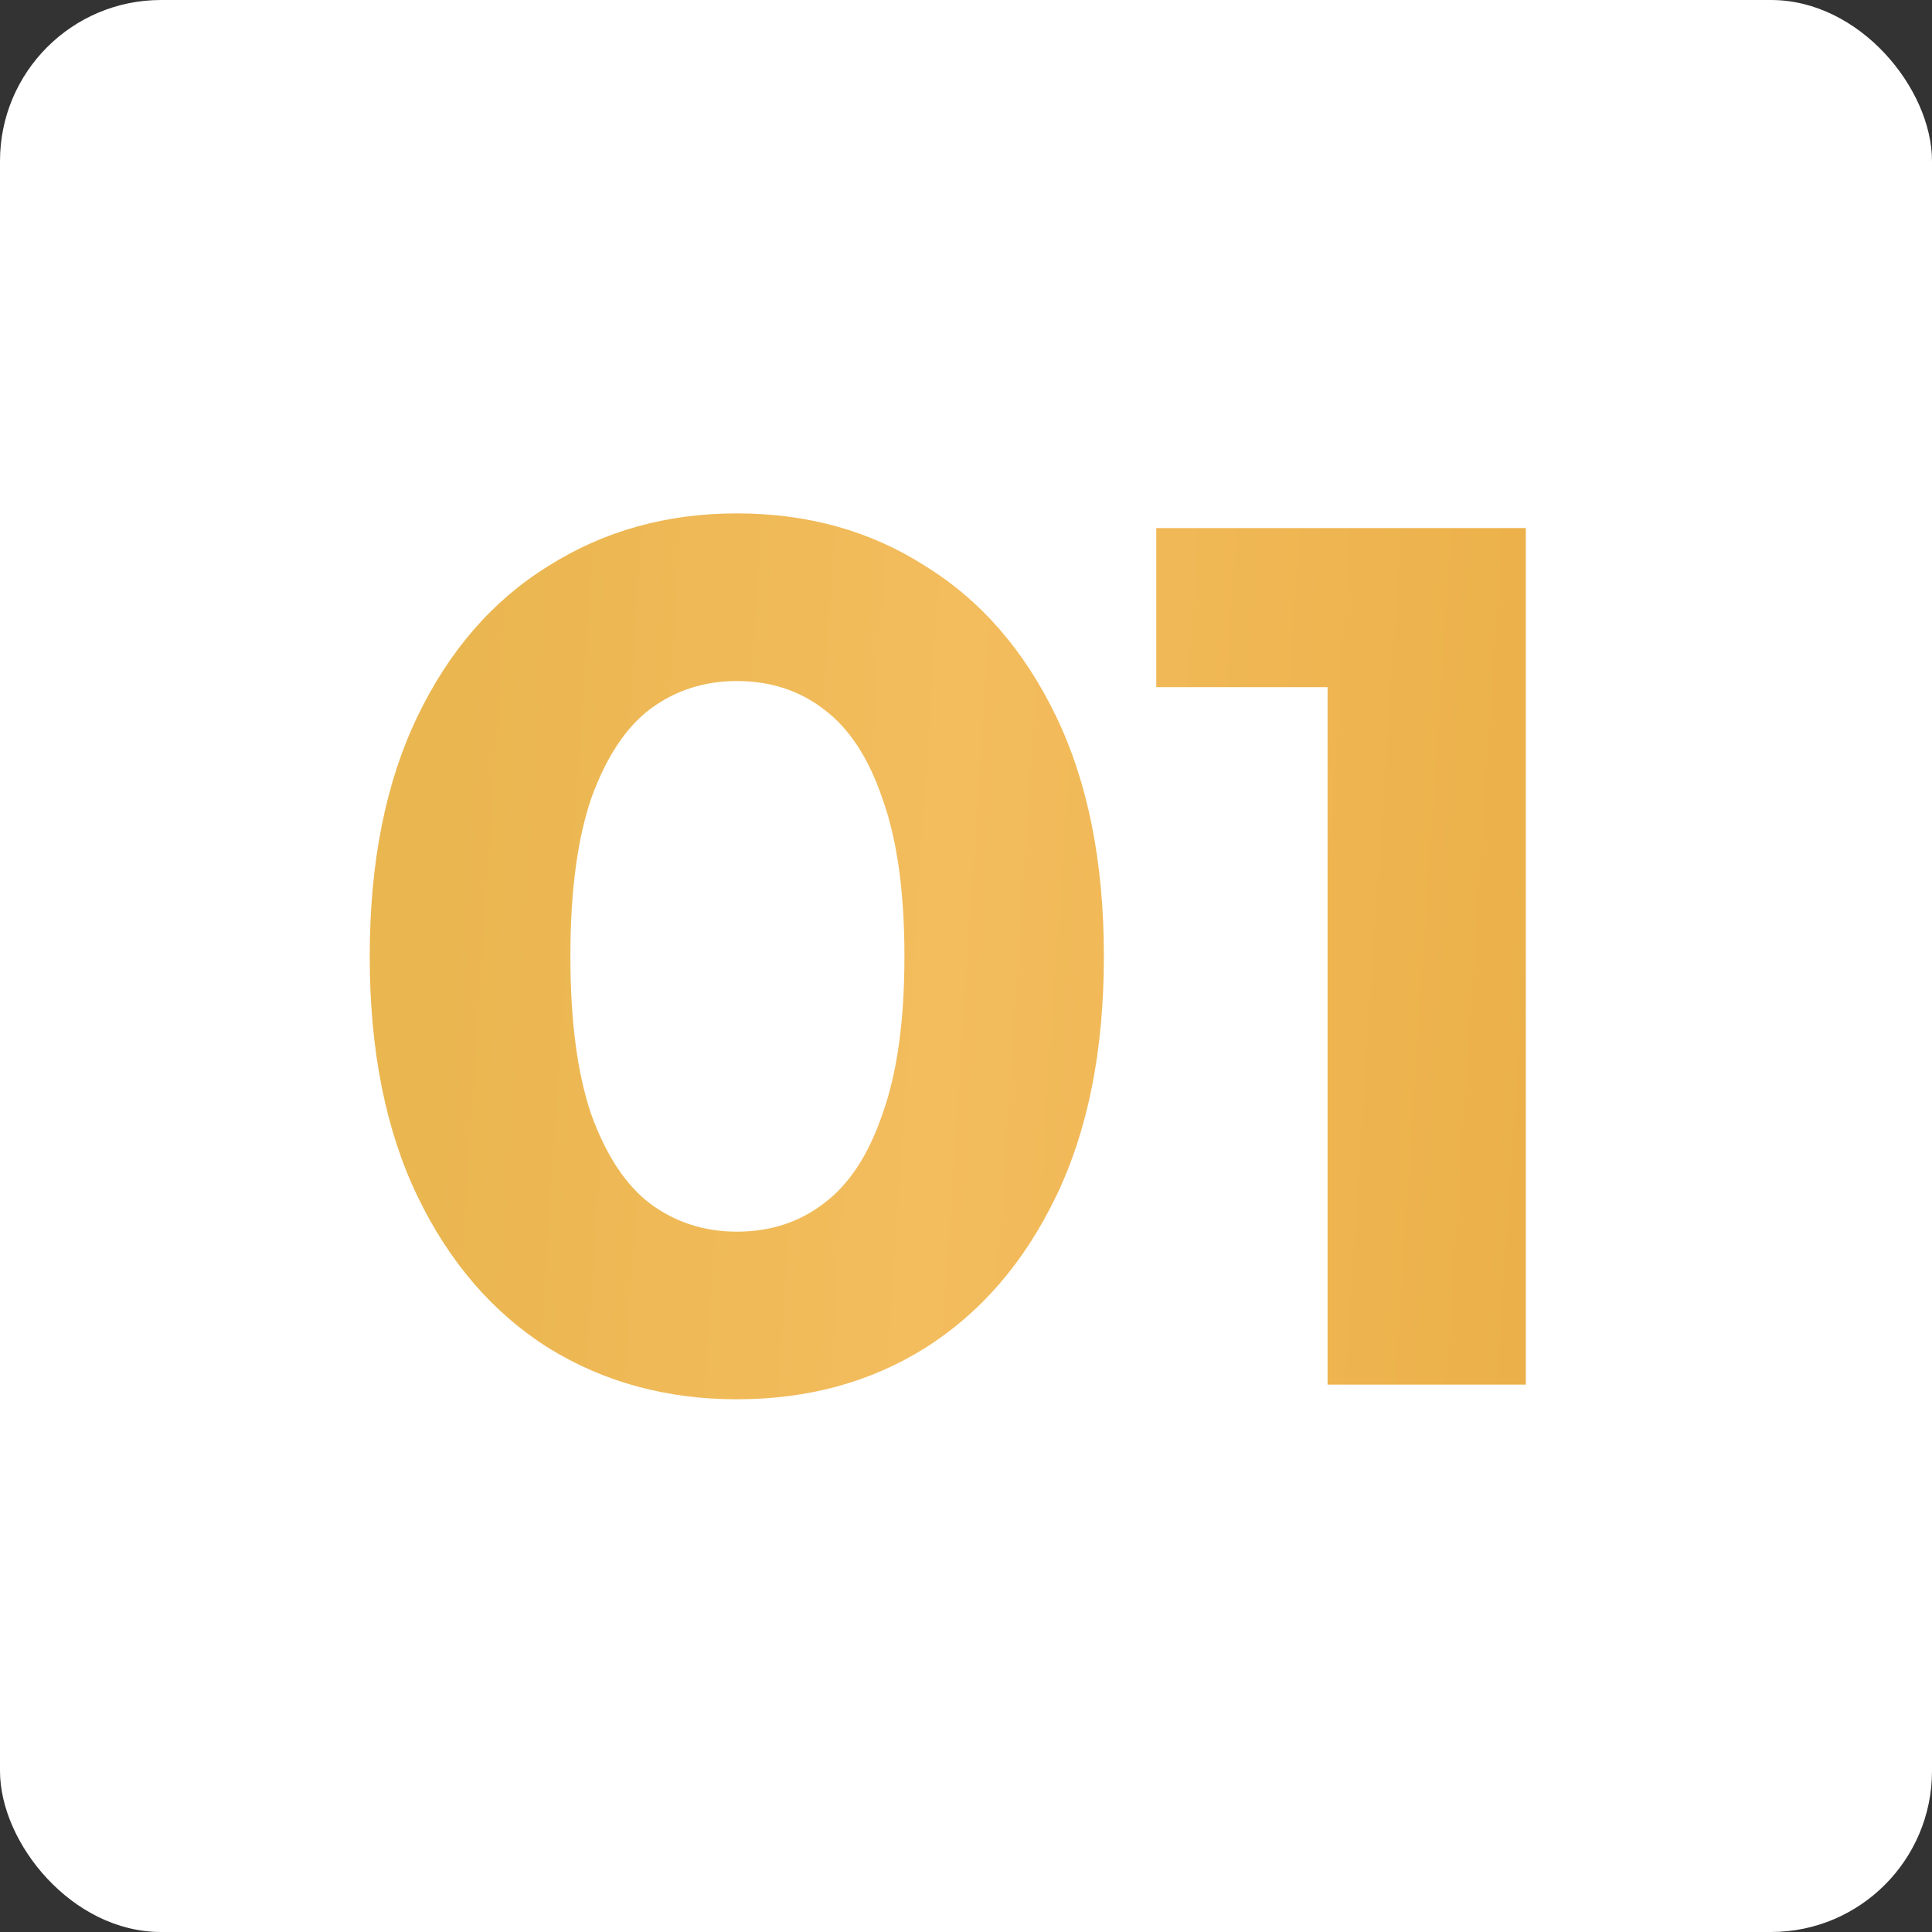
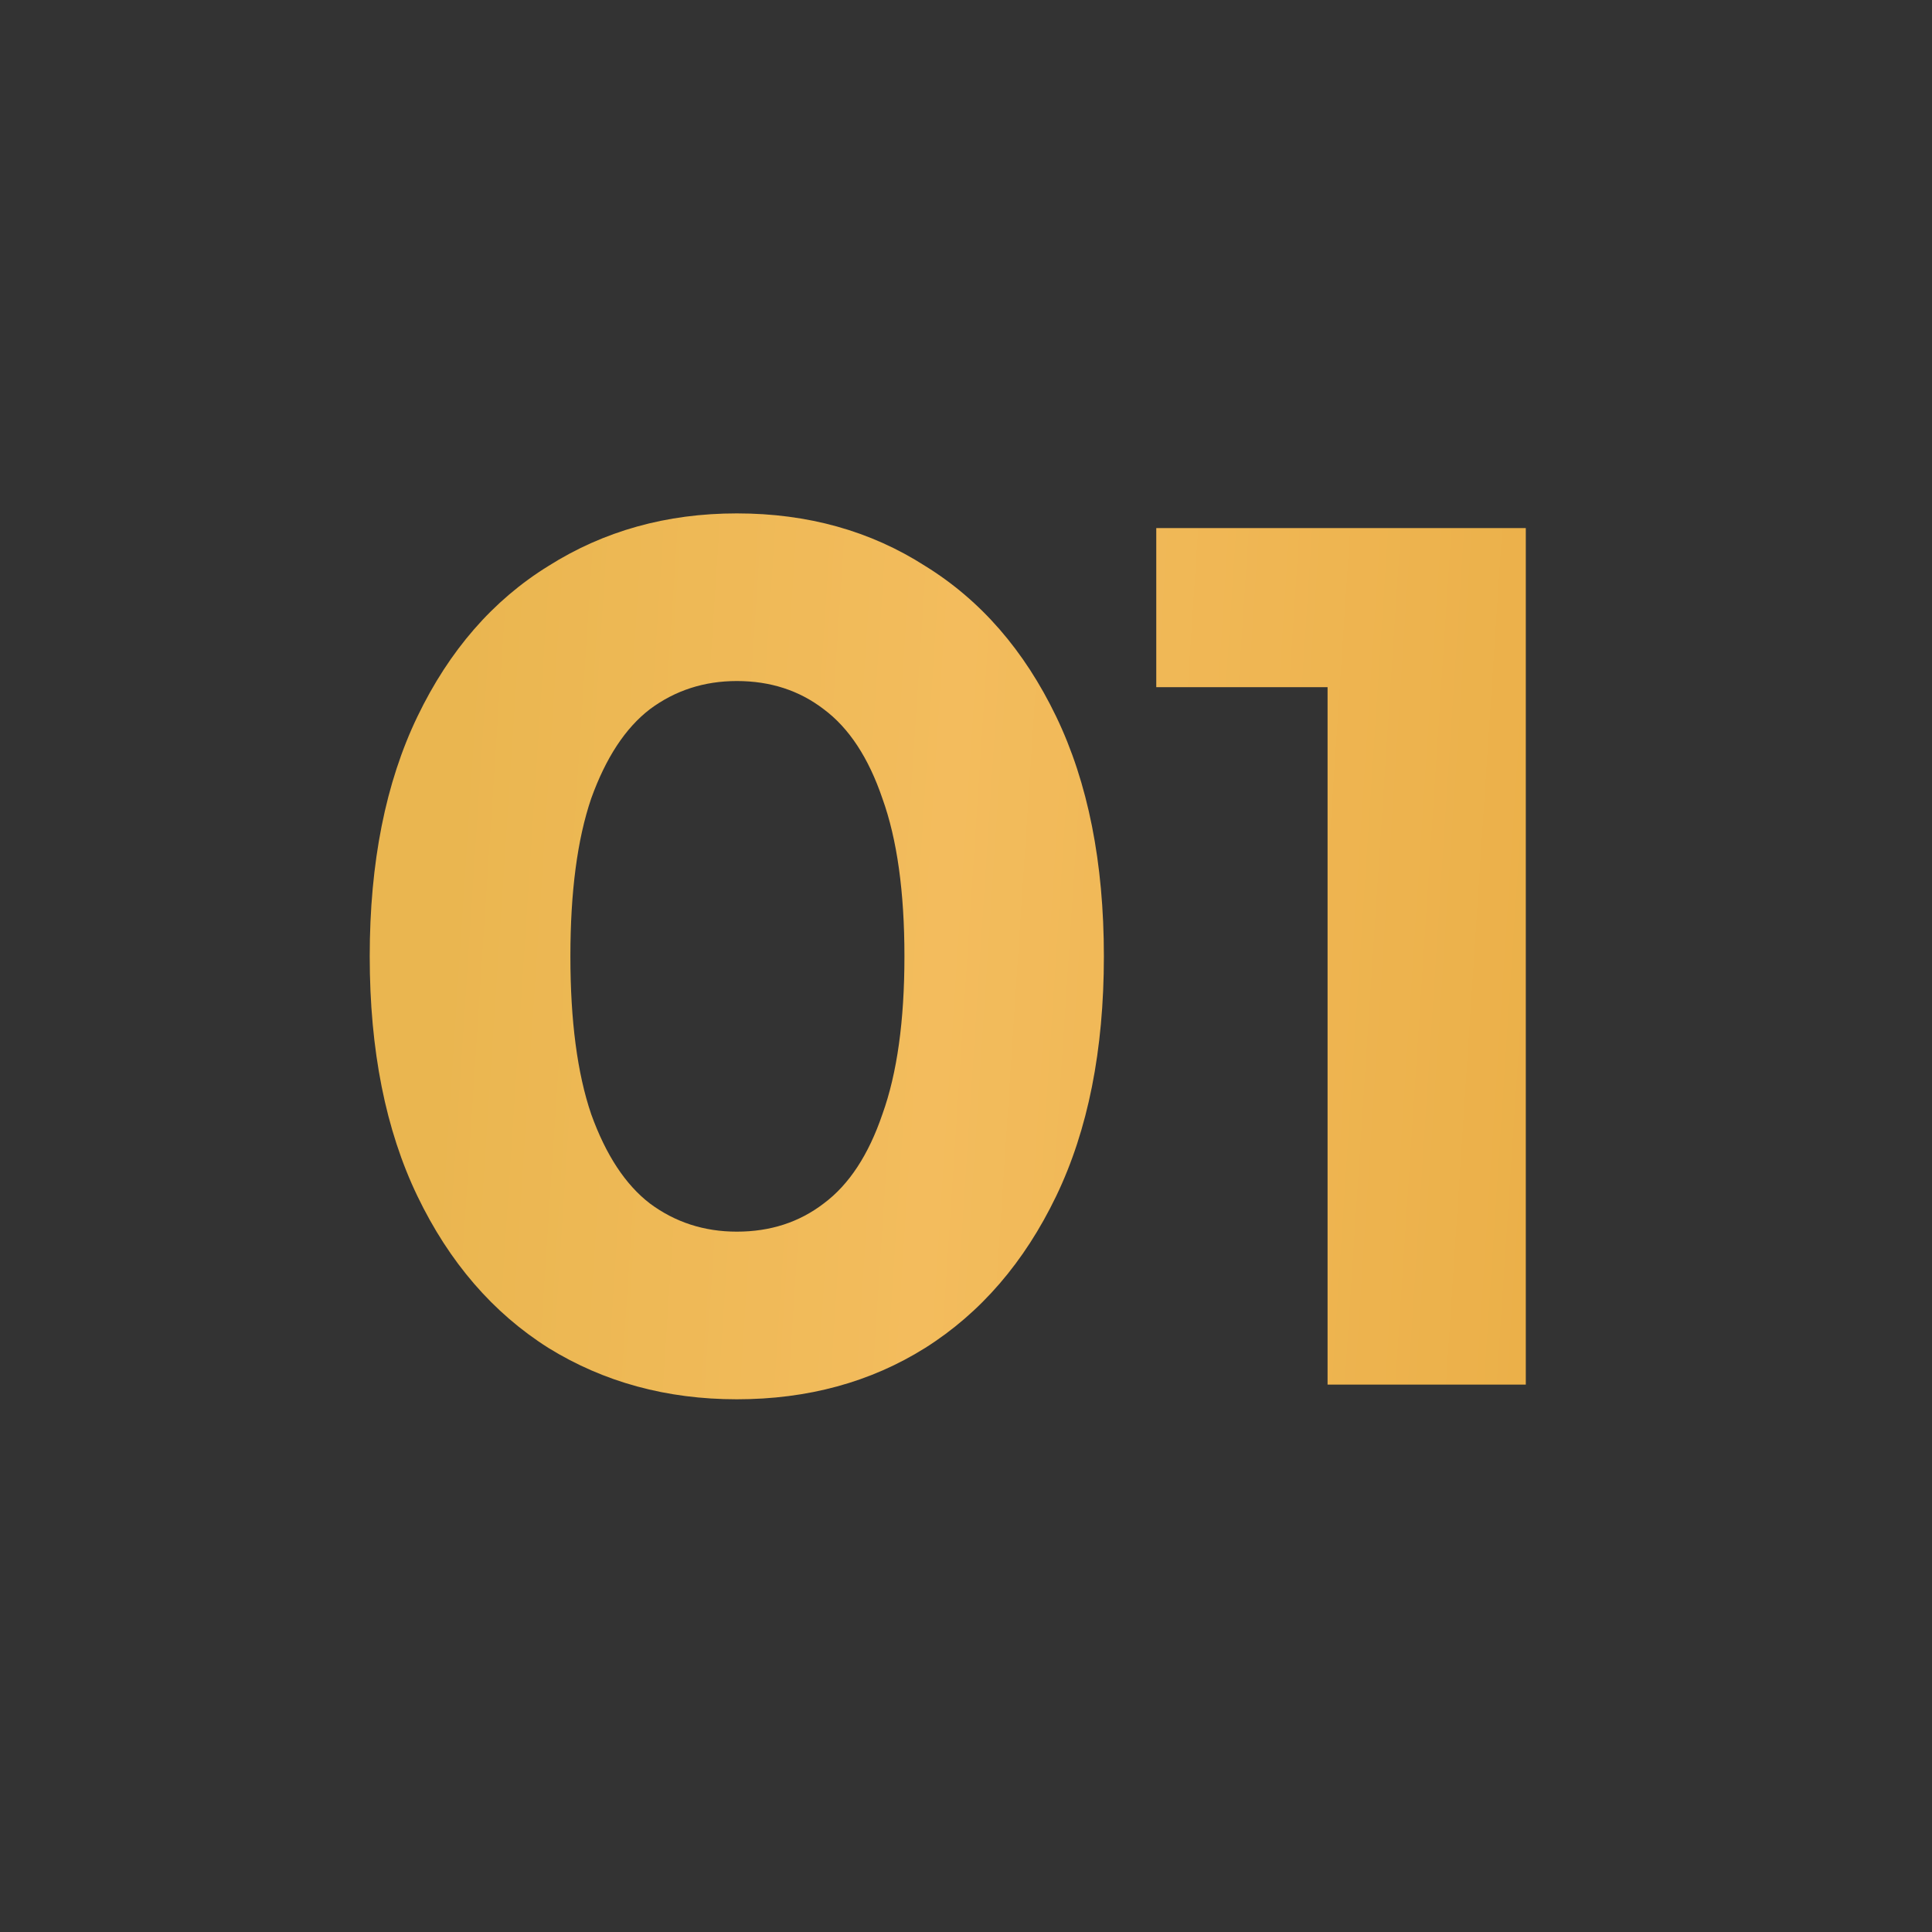
<svg xmlns="http://www.w3.org/2000/svg" width="60" height="60" viewBox="0 0 60 60" fill="none">
  <rect x="0" y="0" width="60" height="60" fill="#333333" stroke="none" />
-   <rect width="60" height="60" rx="5" fill="white" />
  <path d="M22.882 43.456C20.703 43.456 18.753 42.924 17.03 41.86C15.307 40.771 13.952 39.2 12.964 37.148C11.976 35.096 11.482 32.613 11.482 29.7C11.482 26.787 11.976 24.304 12.964 22.252C13.952 20.2 15.307 18.642 17.03 17.578C18.753 16.489 20.703 15.944 22.882 15.944C25.086 15.944 27.037 16.489 28.734 17.578C30.457 18.642 31.812 20.2 32.8 22.252C33.788 24.304 34.282 26.787 34.282 29.7C34.282 32.613 33.788 35.096 32.8 37.148C31.812 39.2 30.457 40.771 28.734 41.86C27.037 42.924 25.086 43.456 22.882 43.456ZM22.882 38.25C23.921 38.25 24.82 37.959 25.58 37.376C26.365 36.793 26.973 35.869 27.404 34.602C27.86 33.335 28.088 31.701 28.088 29.7C28.088 27.699 27.86 26.065 27.404 24.798C26.973 23.531 26.365 22.607 25.58 22.024C24.82 21.441 23.921 21.15 22.882 21.15C21.869 21.15 20.969 21.441 20.184 22.024C19.424 22.607 18.816 23.531 18.36 24.798C17.929 26.065 17.714 27.699 17.714 29.7C17.714 31.701 17.929 33.335 18.36 34.602C18.816 35.869 19.424 36.793 20.184 37.376C20.969 37.959 21.869 38.25 22.882 38.25ZM41.229 43V18.68L43.889 21.34H35.909V16.4H47.385V43H41.229Z" fill="url(#paint0_linear_273_1075)" />
  <defs>
    <linearGradient id="paint0_linear_273_1075" x1="17.522" y1="-37.329" x2="57.094" y2="-34.729" gradientUnits="userSpaceOnUse">
      <stop offset="0.014" stop-color="#EAB650" />
      <stop offset="0.406" stop-color="#F3BC5D" />
      <stop offset="1" stop-color="#E9AD44" />
    </linearGradient>
  </defs>
</svg>